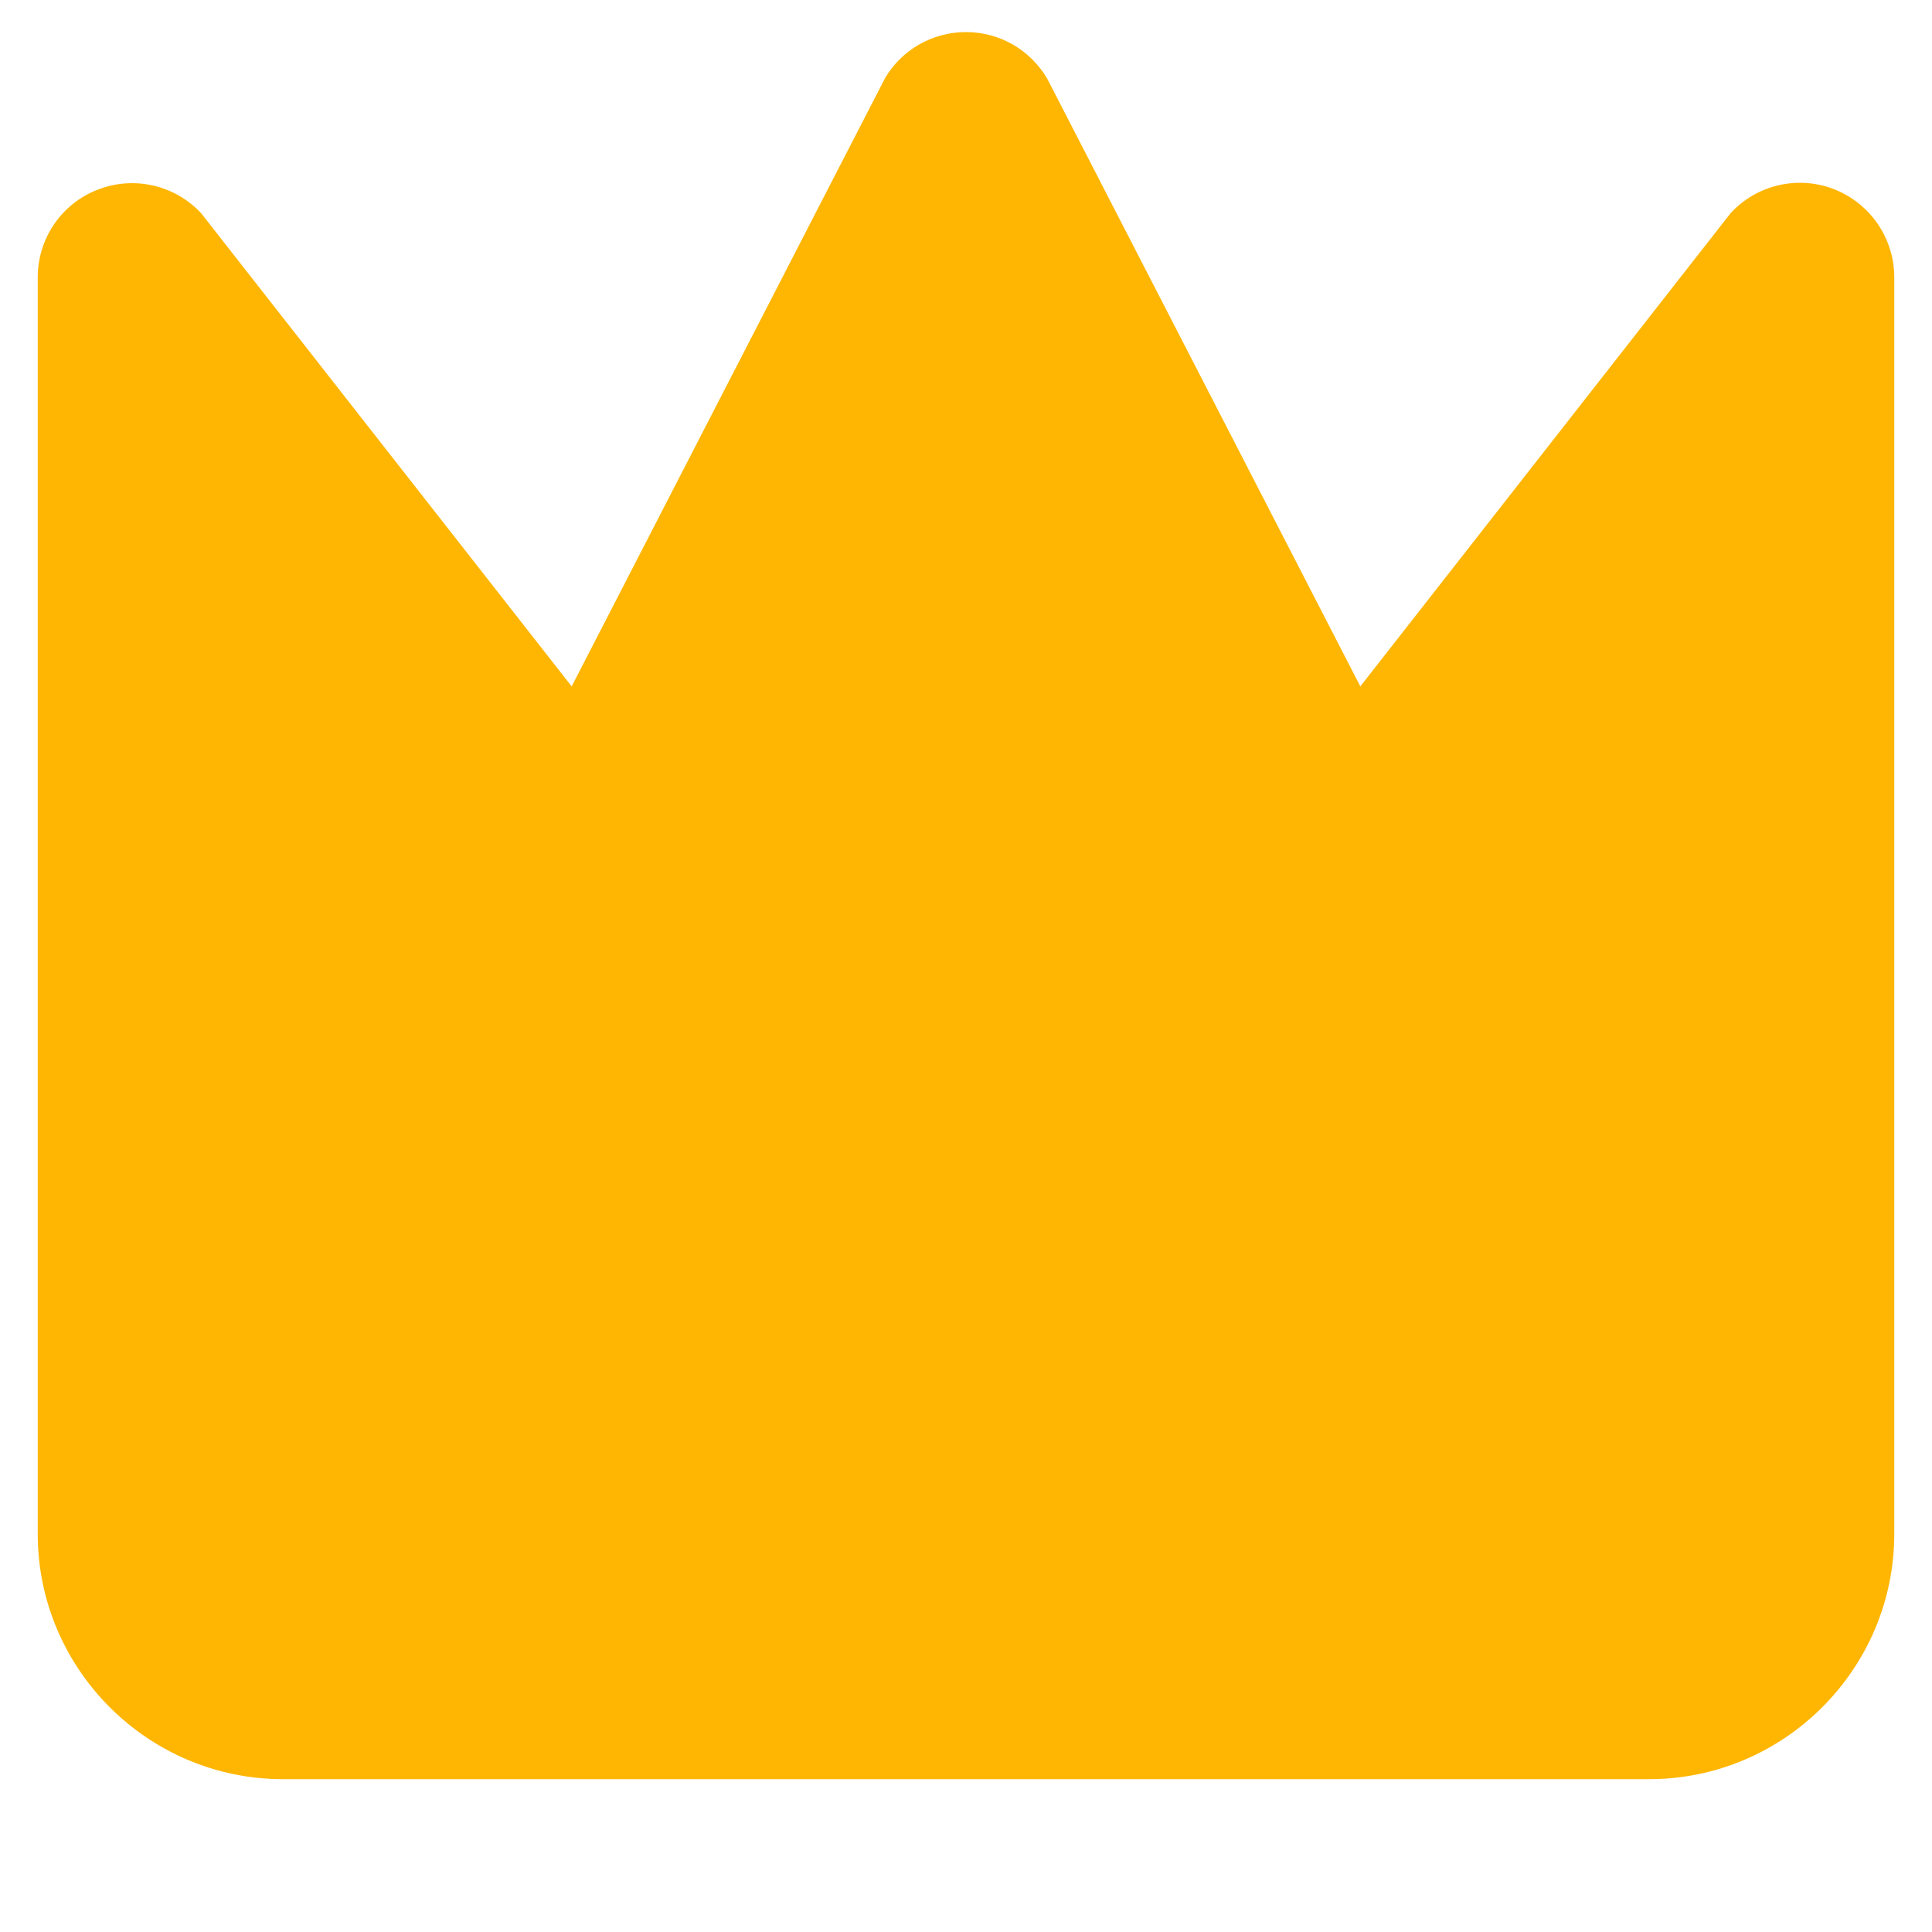
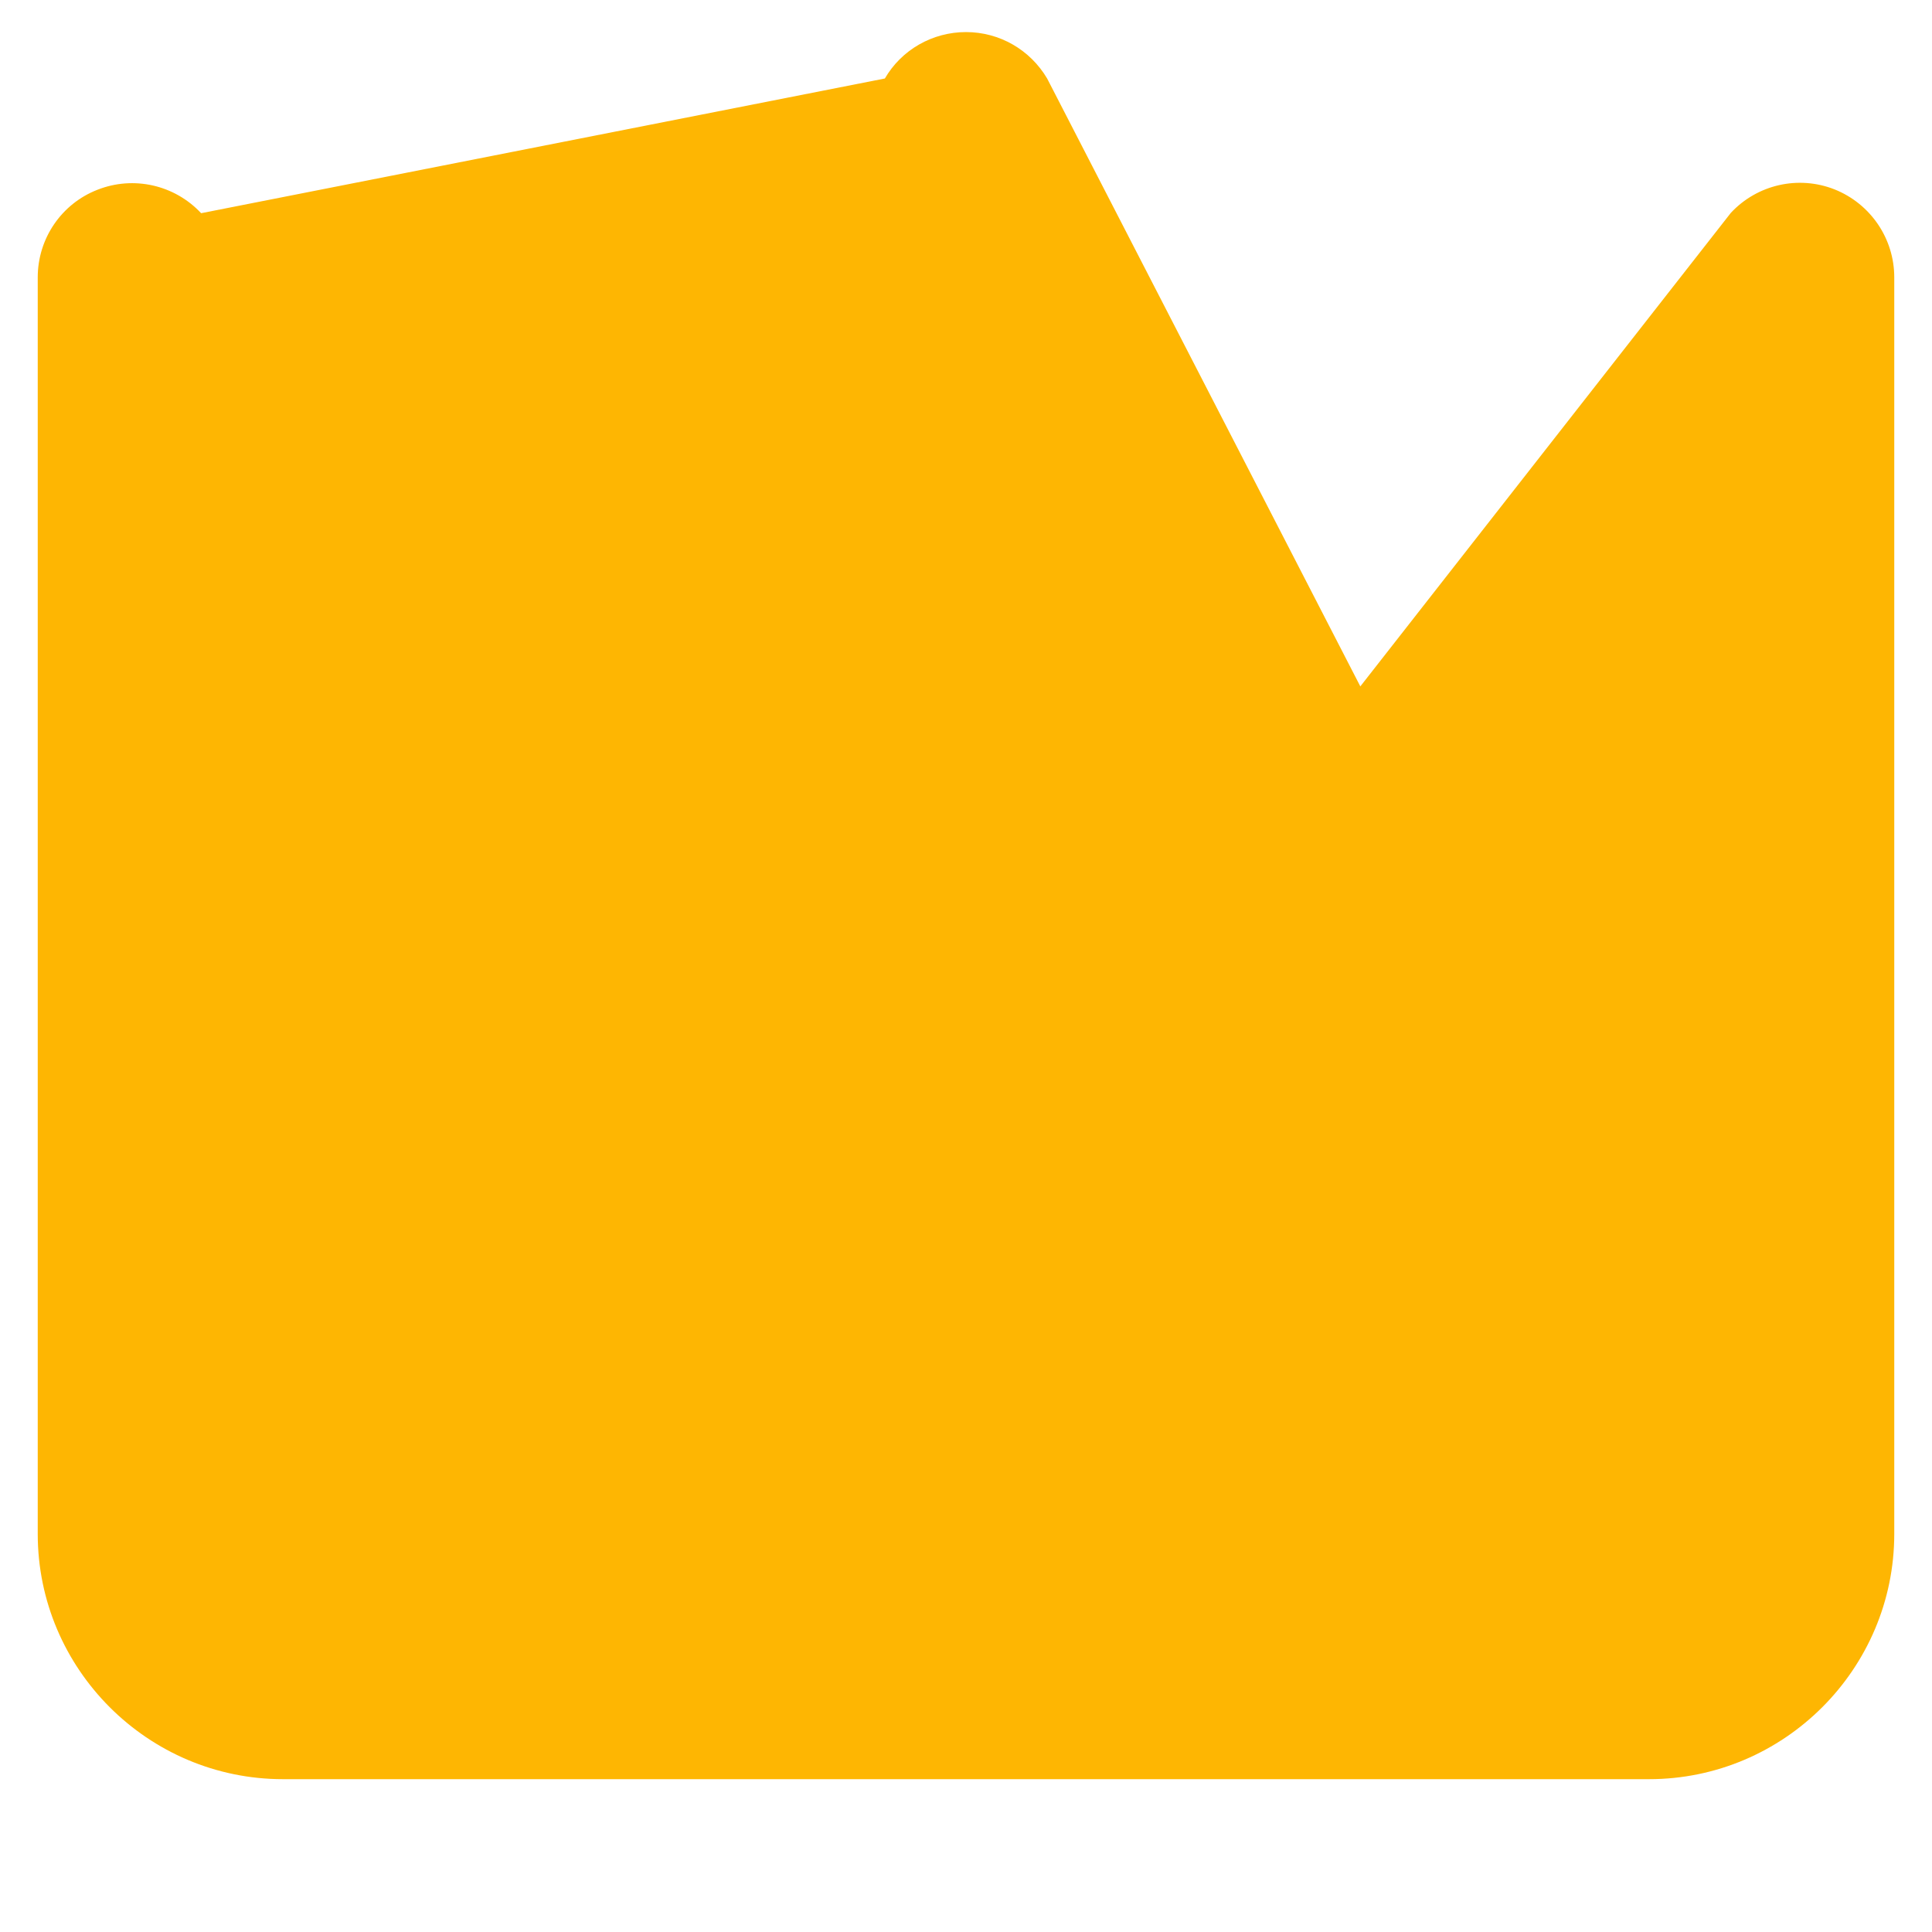
<svg xmlns="http://www.w3.org/2000/svg" viewBox="0 0 512 512" width="16" height="16" aria-hidden="true" class="$w-[1em] $h-[1em] $fill-current $text-sm $text-yellowPremium">
-   <path d="M486.2 50.2c-9.6-3.8-20.5-1.3-27.5 6.2l-98.2 125.5-83-161.1C273 13.2 264.9 8.5 256 8.5s-17.1 4.7-21.5 12.3l-83 161.1L53.3 56.5c-7-7.5-17.9-10-27.5-6.2C16.3 54 10 63.2 10 73.5v333c0 35.8 29.2 65 65 65h362c35.8 0 65-29.2 65-65v-333c0-10.3-6.3-19.5-15.8-23.3" fill="#FEB602" />
+   <path d="M486.2 50.2c-9.6-3.8-20.5-1.3-27.5 6.2l-98.2 125.5-83-161.1C273 13.2 264.9 8.5 256 8.5s-17.1 4.7-21.5 12.3L53.3 56.5c-7-7.5-17.9-10-27.5-6.2C16.3 54 10 63.2 10 73.5v333c0 35.8 29.2 65 65 65h362c35.8 0 65-29.2 65-65v-333c0-10.3-6.3-19.5-15.8-23.3" fill="#FEB602" />
</svg>